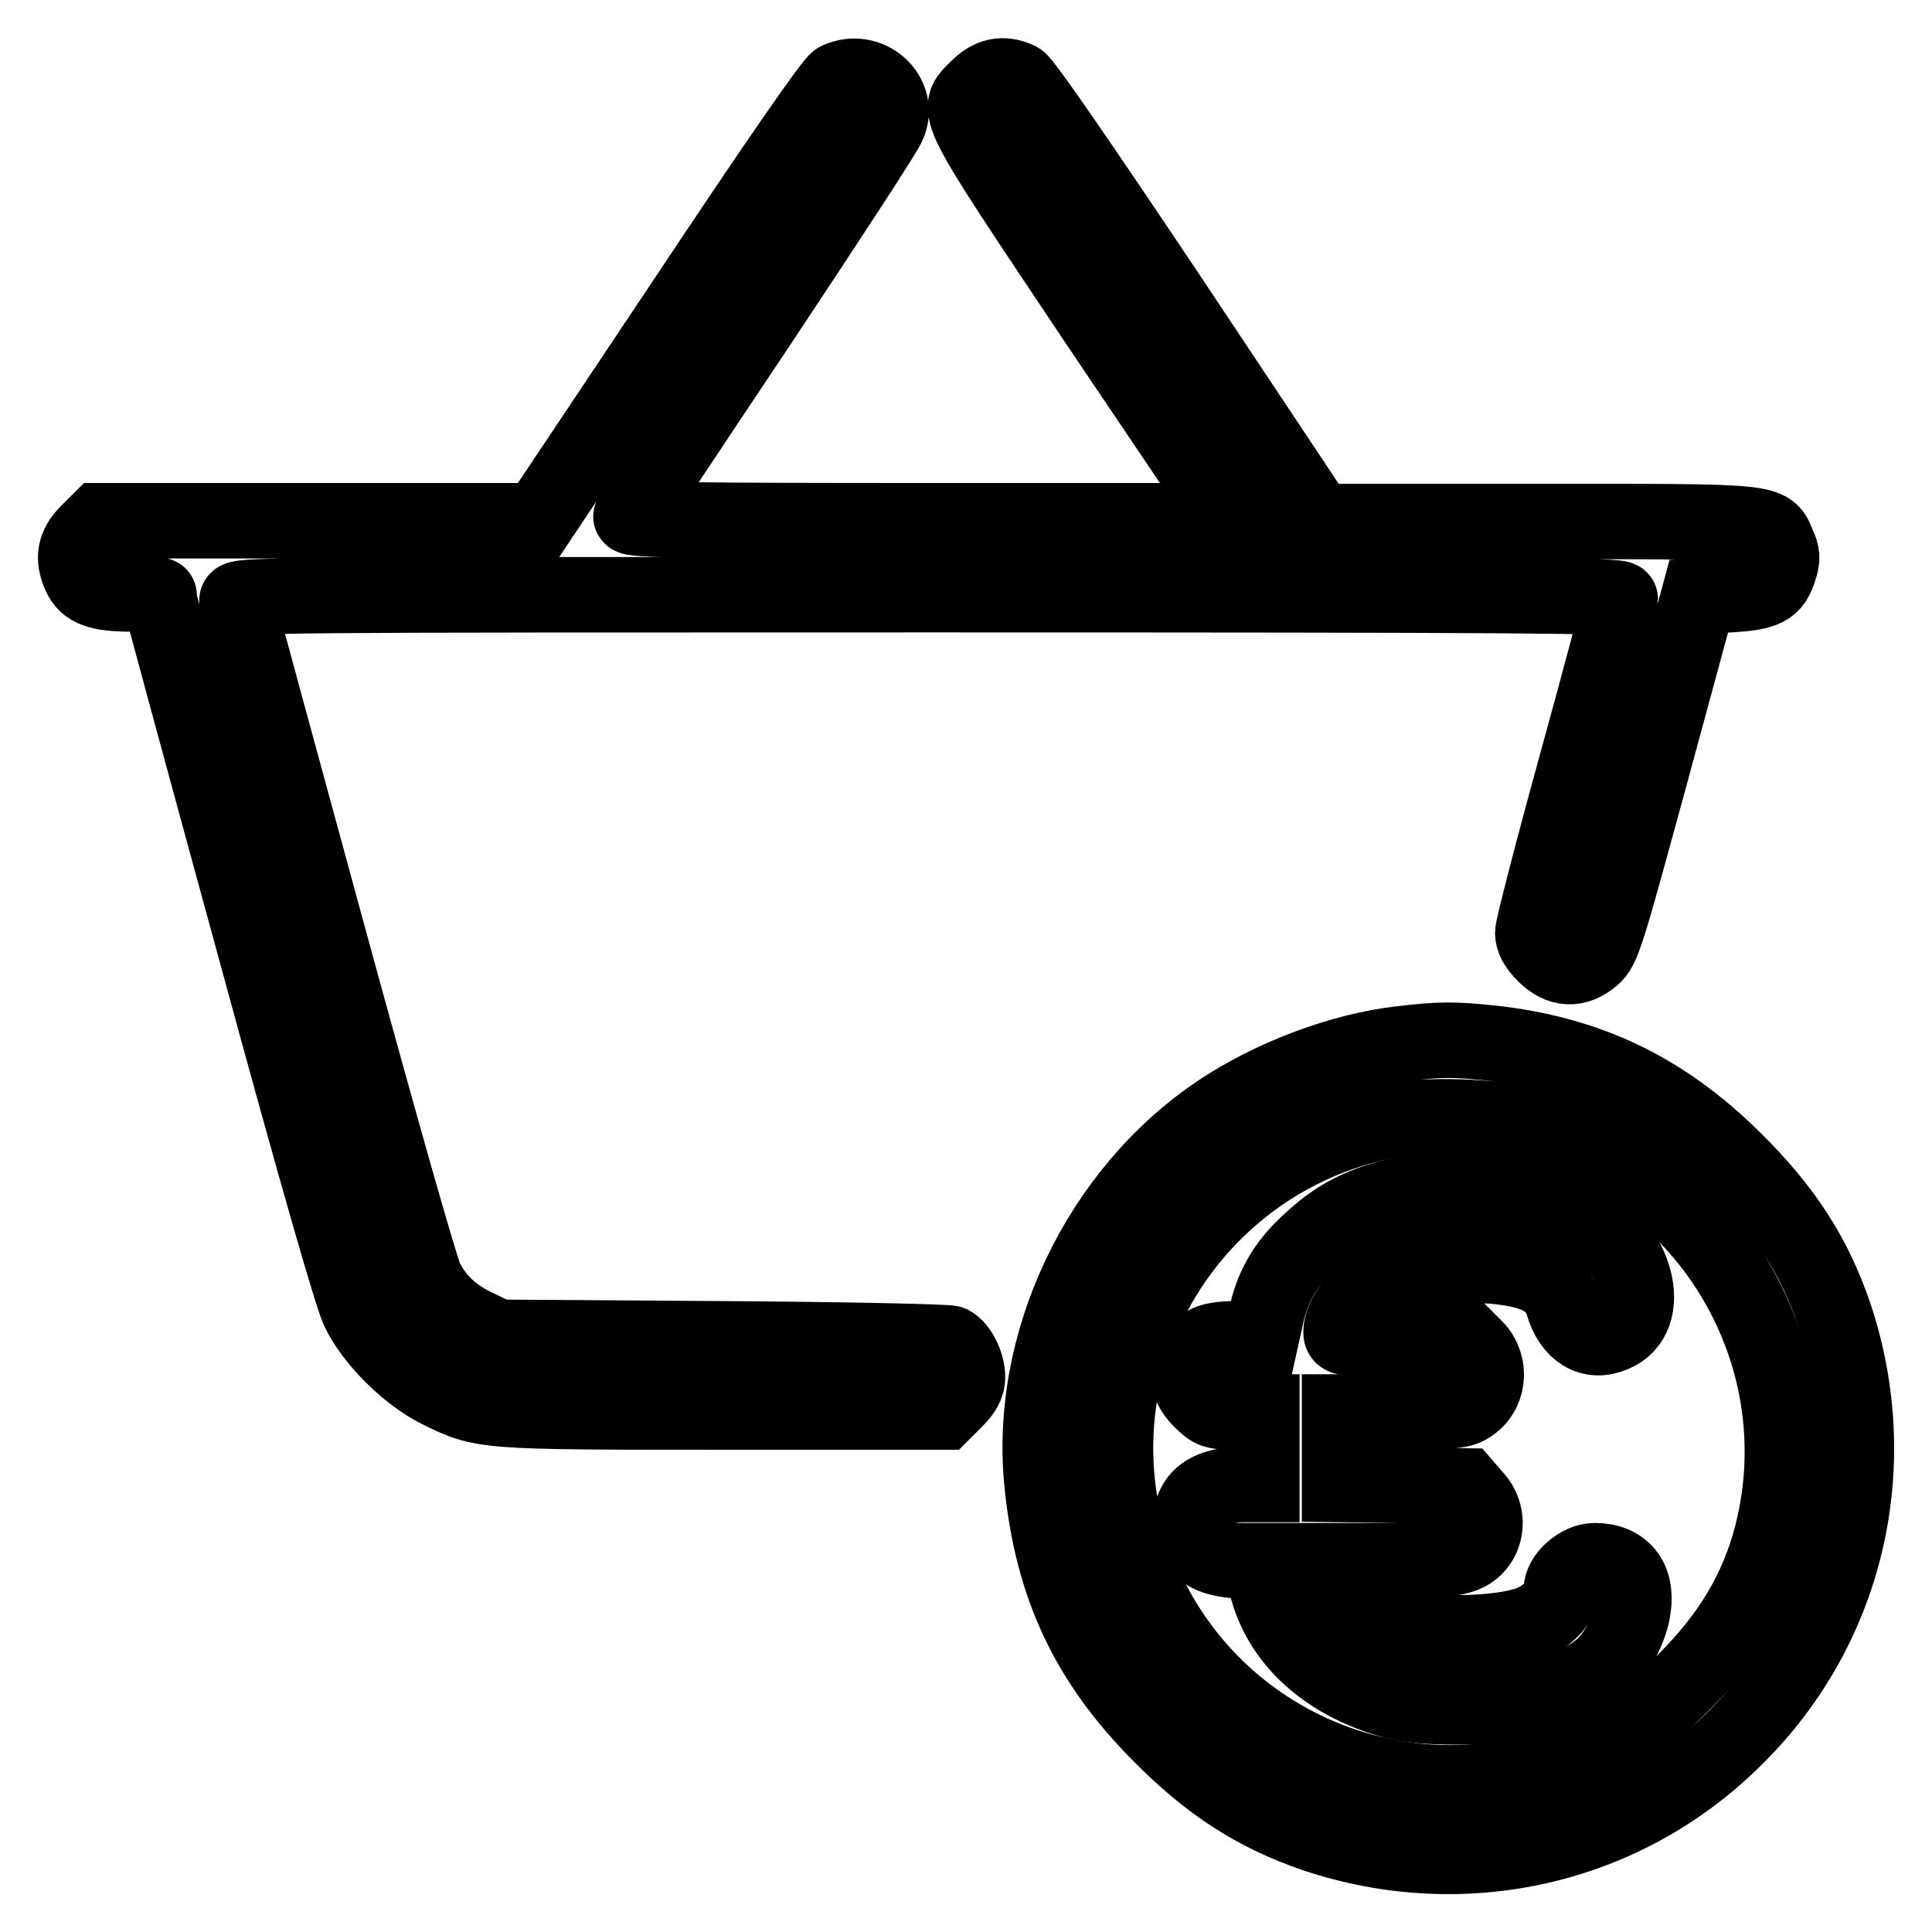
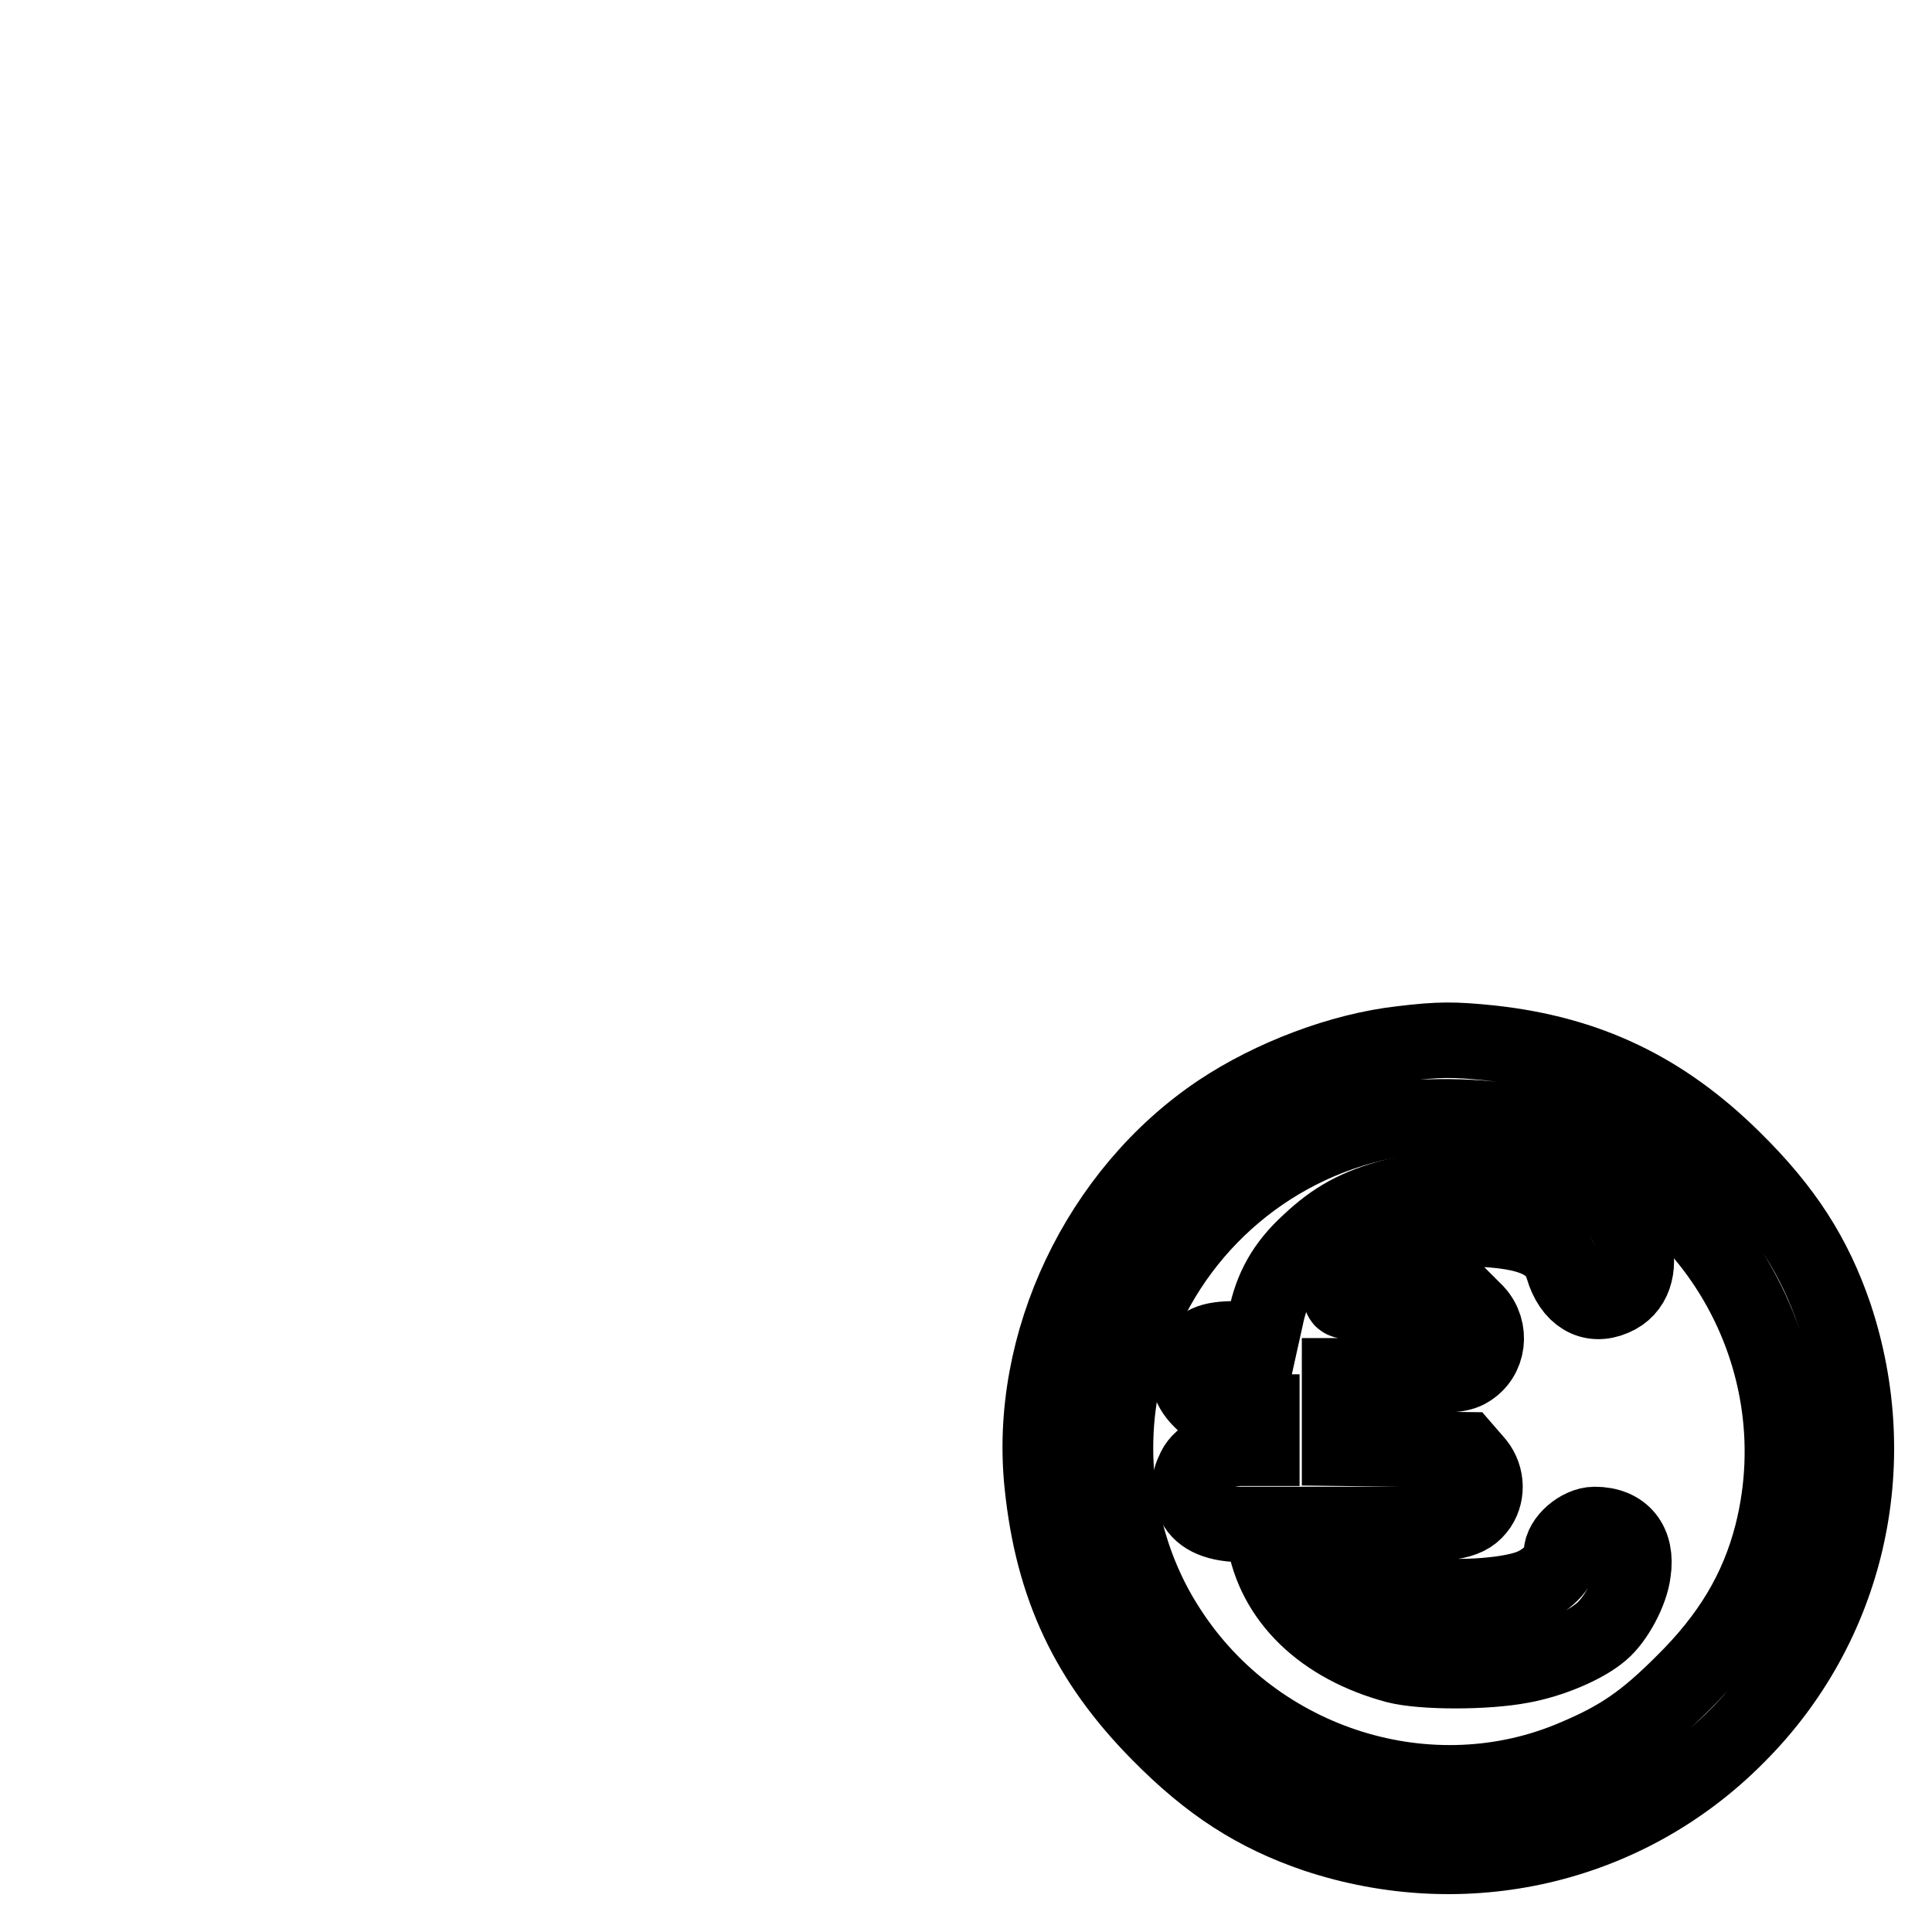
<svg xmlns="http://www.w3.org/2000/svg" version="1.1" x="0px" y="0px" viewBox="0 0 256 256" enable-background="new 0 0 256 256" xml:space="preserve">
  <g>
    <g>
      <g>
-         <path stroke-width="10" fill-opacity="0" stroke="#000000" d="M111,10.6c-0.7,0.3-8.3,11.3-20.4,29.5L71.3,69H42.3H13.2l-1.6,1.6c-1.7,1.7-2,3.4-1,5.6c0.8,1.9,2.6,2.5,6.8,2.5c2,0,3.7,0.1,3.7,0.2c0,0.1,5.6,20.8,12.5,46c8.3,30.5,13,46.8,13.9,48.7c1.9,4,6.6,8.6,10.6,10.6c5.9,2.9,5.6,2.9,37.7,2.9h29.2l1.6-1.6c1.1-1.1,1.6-2,1.6-3c0-1.8-1.1-3.9-2.2-4.5c-0.5-0.2-14.1-0.5-30.3-0.6L66,177.2l-2.5-1.2c-3.5-1.6-5.6-3.6-7.1-6.5c-0.7-1.5-5.9-19.8-13-45.8c-6.5-23.8-11.9-43.7-12-44.1c-0.2-0.8,4.6-0.8,91.5-0.8c79.2,0,91.8,0.1,91.8,0.6c0,0.4-2.6,10.2-5.8,21.8c-3.2,11.6-5.8,21.7-5.8,22.4c0,0.9,0.5,1.8,1.6,2.9c2,2,4.2,2.1,6.3,0.3c1.4-1.2,1.8-2.6,7.8-24.6l6.3-23.2l4.2-0.2c4.6-0.3,5.7-0.8,6.5-3.5c0.4-1.2,0.4-1.9-0.2-3.1c-1.3-3.2-0.2-3.1-32.2-3.1l-28.7,0l-19.3-29c-12.9-19.3-19.7-29.1-20.4-29.5c-2.1-1-3.8-0.6-5.5,1.1c-3,3-3.6,1.9,16,31.2L163.1,69h-39.9c-31.8,0-39.8-0.1-39.6-0.6c0.2-0.3,7.8-11.8,16.9-25.4c9.1-13.7,16.9-25.6,17.2-26.5C119.4,12.6,115.1,8.7,111,10.6z" />
        <path stroke-width="10" fill-opacity="0" stroke="#000000" d="M185.7,138.3c-8,0.9-17.2,4.4-24.1,9c-16,10.7-25.5,30.7-23.5,49.5c1.4,13.5,6.1,23.4,15.5,32.9c6.7,6.8,12.8,10.7,20.7,13.4c19.8,6.6,41.2,1.7,55.8-13c14.7-14.6,19.6-36,13-55.8c-2.7-7.9-6.6-14-13.4-20.7c-9.3-9.2-19.3-14-32.2-15.4C192.6,137.7,190.7,137.7,185.7,138.3z M201.1,148.8c24.5,5.1,39.9,30.1,33.7,54.5c-1.9,7.4-5.6,13.6-11.8,19.7c-5,5-8.3,7.3-14.2,9.8c-19.2,8.3-42.3,1.1-53.9-16.8c-7.1-10.8-9-24.9-5.1-37.2c4.9-15.4,17.8-27,33.6-30.2C187.9,147.7,196.3,147.8,201.1,148.8z" />
-         <path stroke-width="10" fill-opacity="0" stroke="#000000" d="M184.8,158.5c-5,1.3-8,3-11.3,6.1c-3.3,3-5,6.1-5.8,10.1l-0.6,2.7h-3.3c-3.5,0-4.7,0.6-5.8,2.6c-1,1.9-0.6,3.8,1.1,5.5c1.5,1.5,1.8,1.6,4.8,1.6h3.3v4.8v4.8h-2.5c-3.3,0-5.5,0.9-6.4,2.7c-0.9,1.8-0.9,3,0,4.7c0.9,1.8,3.1,2.7,6.4,2.7h2.5l0.3,1.7c1.3,8.2,7.8,14.4,17.5,17c3.5,0.9,11.9,0.9,16.6,0c3.9-0.7,8.4-2.6,10.6-4.5c1.9-1.6,3.9-5.3,4.2-7.9c0.6-3.9-1.4-6.3-5.1-6.3c-2,0-4.4,2.1-4.4,3.8c0,1.8-2.1,3.9-4.7,4.7c-3.8,1.2-11.5,1.4-15.1,0.5c-5.1-1.3-8.9-4.3-9.5-7.6l-0.3-1.4h7.4c8,0,9.9-0.4,11.3-2.4c1.2-1.8,1-4.3-0.6-6l-1.3-1.5l-8.3-0.1l-8.3-0.1v-4.8v-4.8h7.9c6.5,0,8.1-0.1,9.2-0.8c2.7-1.6,3.1-5.3,1-7.6l-1.3-1.3h-8.3c-8.1,0-8.3,0-8.3-0.9c0-2.7,3.5-6.3,7.7-7.8c2.3-0.9,3.6-1.1,7.8-1.1c8.9,0,12.8,1.4,13.9,5.2c1.1,3.7,3.7,5.3,6.7,4c5.5-2.3,3.1-11.6-4-15.7C204.2,157.9,191.6,156.7,184.8,158.5z" />
+         <path stroke-width="10" fill-opacity="0" stroke="#000000" d="M184.8,158.5c-5,1.3-8,3-11.3,6.1c-3.3,3-5,6.1-5.8,10.1l-0.6,2.7h-3.3c-3.5,0-4.7,0.6-5.8,2.6c-1,1.9-0.6,3.8,1.1,5.5c1.5,1.5,1.8,1.6,4.8,1.6h3.3v4.8h-2.5c-3.3,0-5.5,0.9-6.4,2.7c-0.9,1.8-0.9,3,0,4.7c0.9,1.8,3.1,2.7,6.4,2.7h2.5l0.3,1.7c1.3,8.2,7.8,14.4,17.5,17c3.5,0.9,11.9,0.9,16.6,0c3.9-0.7,8.4-2.6,10.6-4.5c1.9-1.6,3.9-5.3,4.2-7.9c0.6-3.9-1.4-6.3-5.1-6.3c-2,0-4.4,2.1-4.4,3.8c0,1.8-2.1,3.9-4.7,4.7c-3.8,1.2-11.5,1.4-15.1,0.5c-5.1-1.3-8.9-4.3-9.5-7.6l-0.3-1.4h7.4c8,0,9.9-0.4,11.3-2.4c1.2-1.8,1-4.3-0.6-6l-1.3-1.5l-8.3-0.1l-8.3-0.1v-4.8v-4.8h7.9c6.5,0,8.1-0.1,9.2-0.8c2.7-1.6,3.1-5.3,1-7.6l-1.3-1.3h-8.3c-8.1,0-8.3,0-8.3-0.9c0-2.7,3.5-6.3,7.7-7.8c2.3-0.9,3.6-1.1,7.8-1.1c8.9,0,12.8,1.4,13.9,5.2c1.1,3.7,3.7,5.3,6.7,4c5.5-2.3,3.1-11.6-4-15.7C204.2,157.9,191.6,156.7,184.8,158.5z" />
      </g>
    </g>
  </g>
</svg>